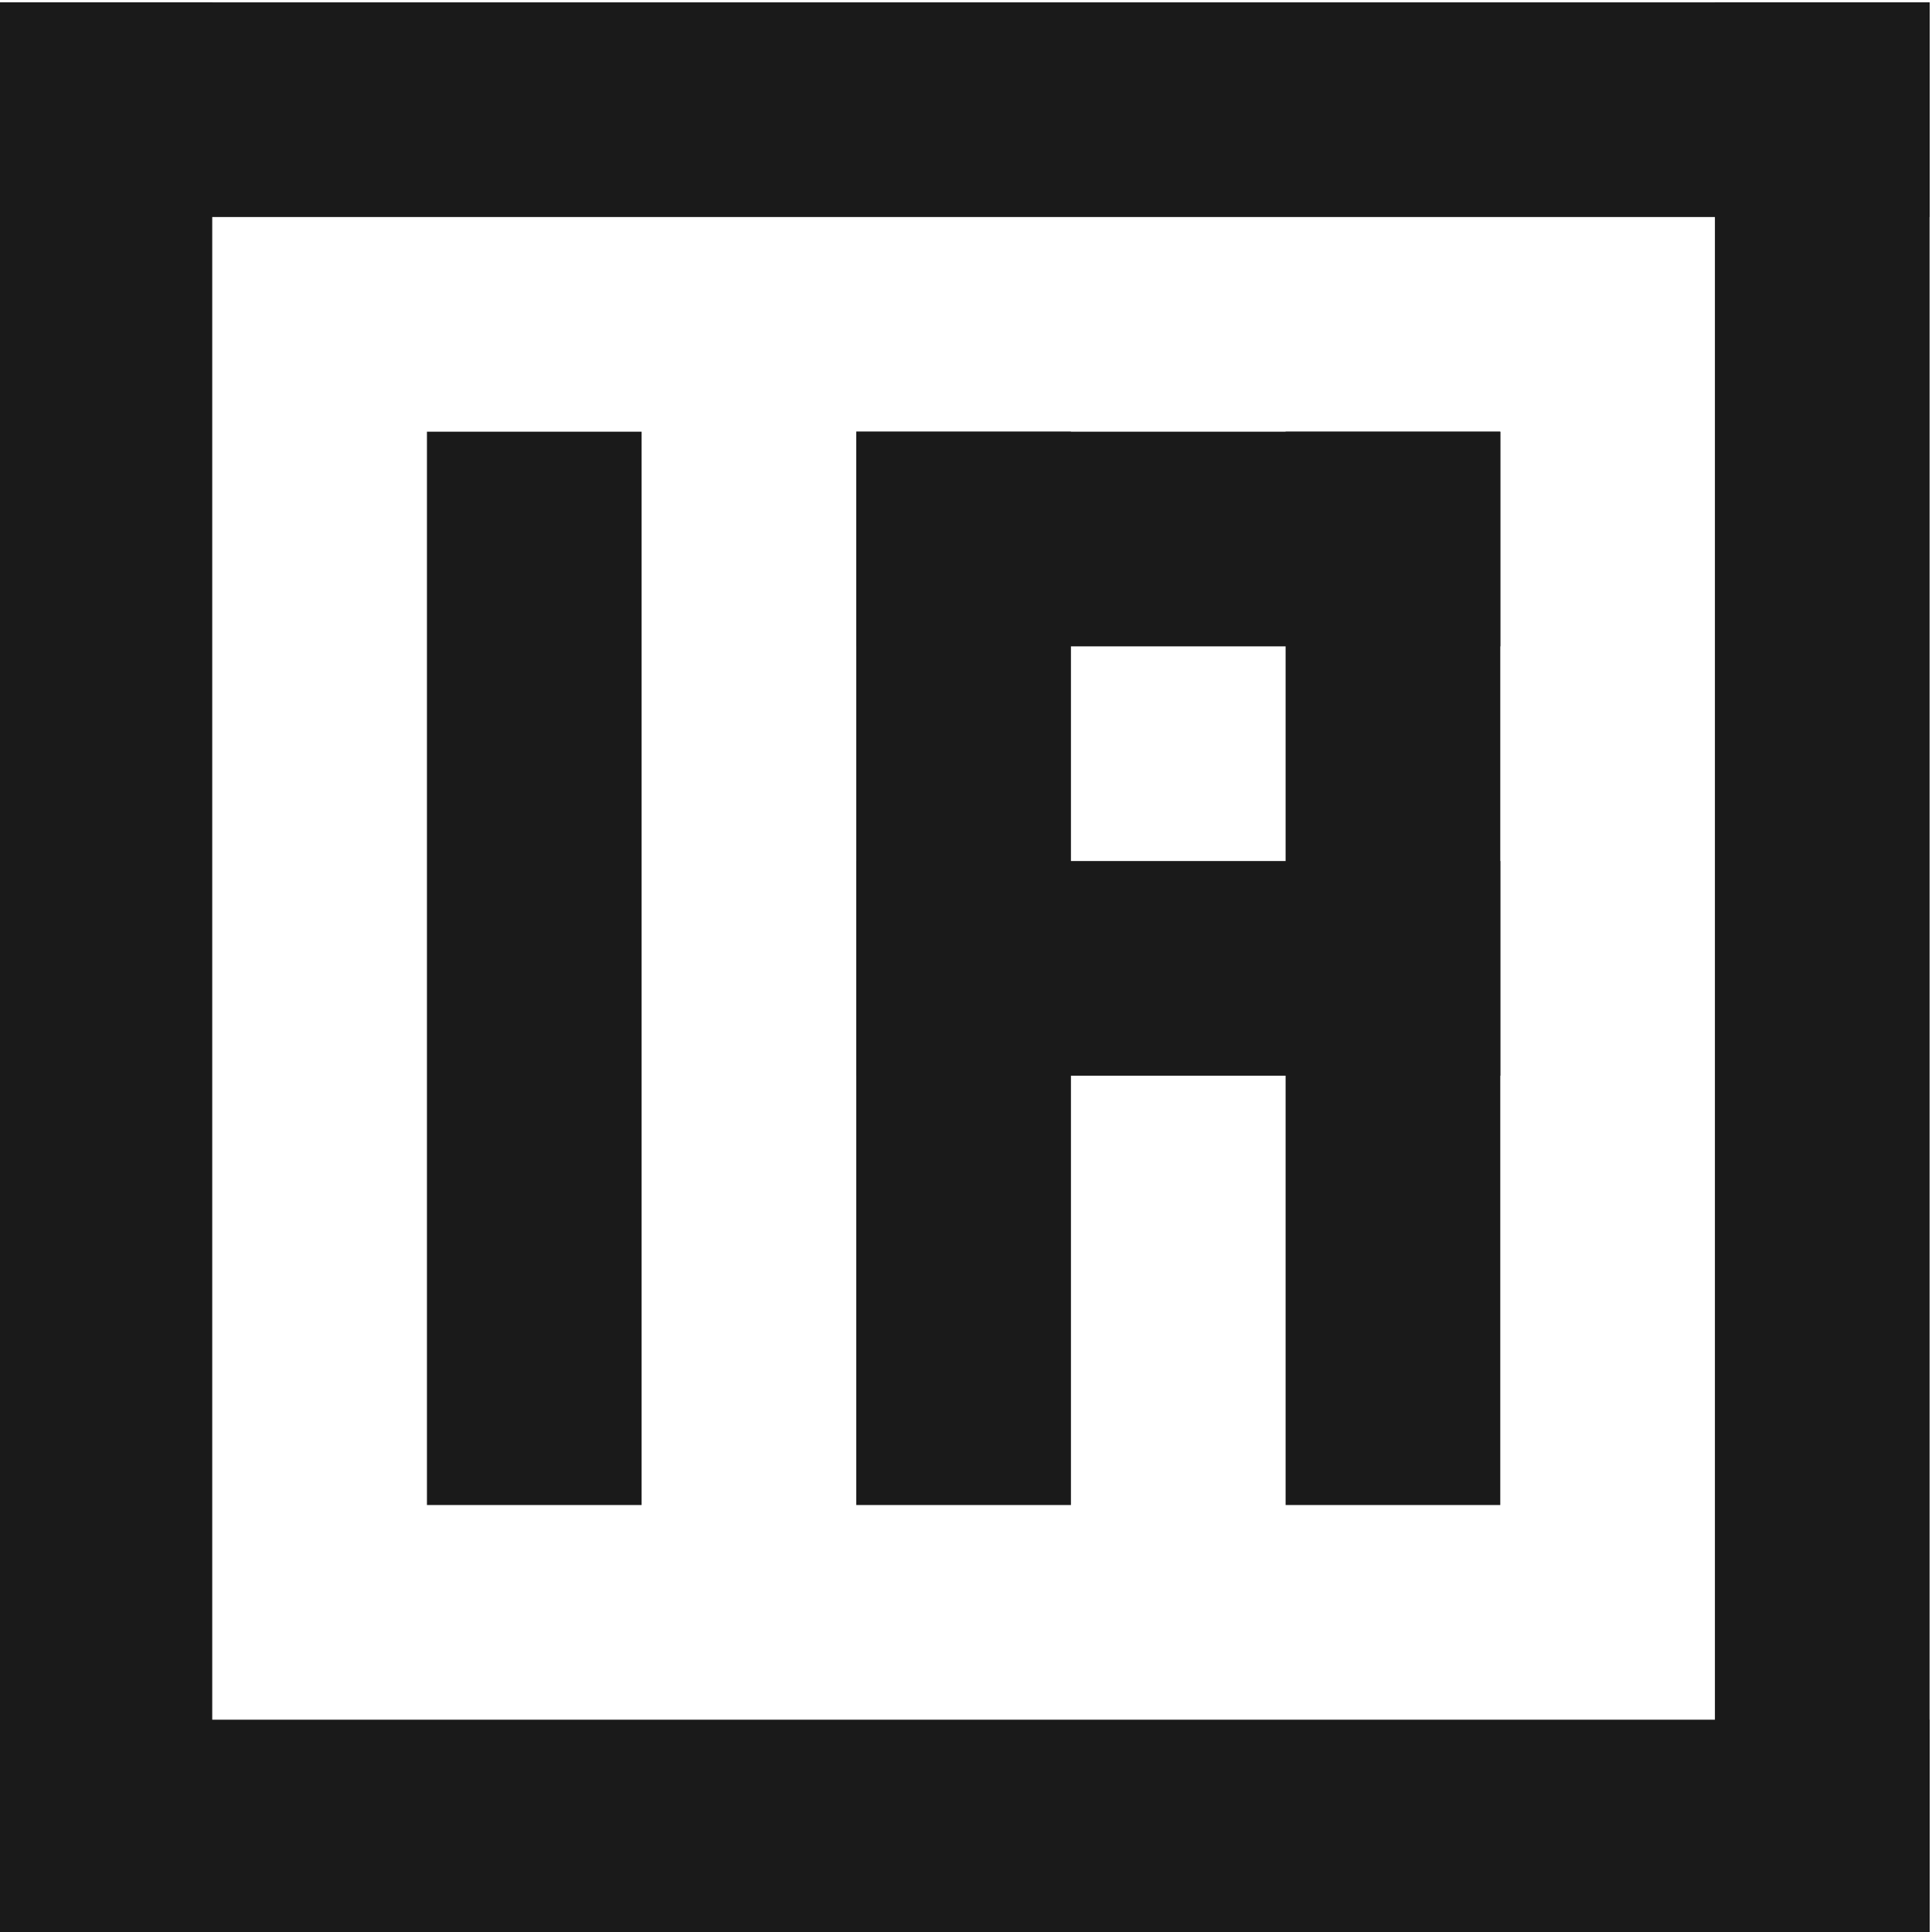
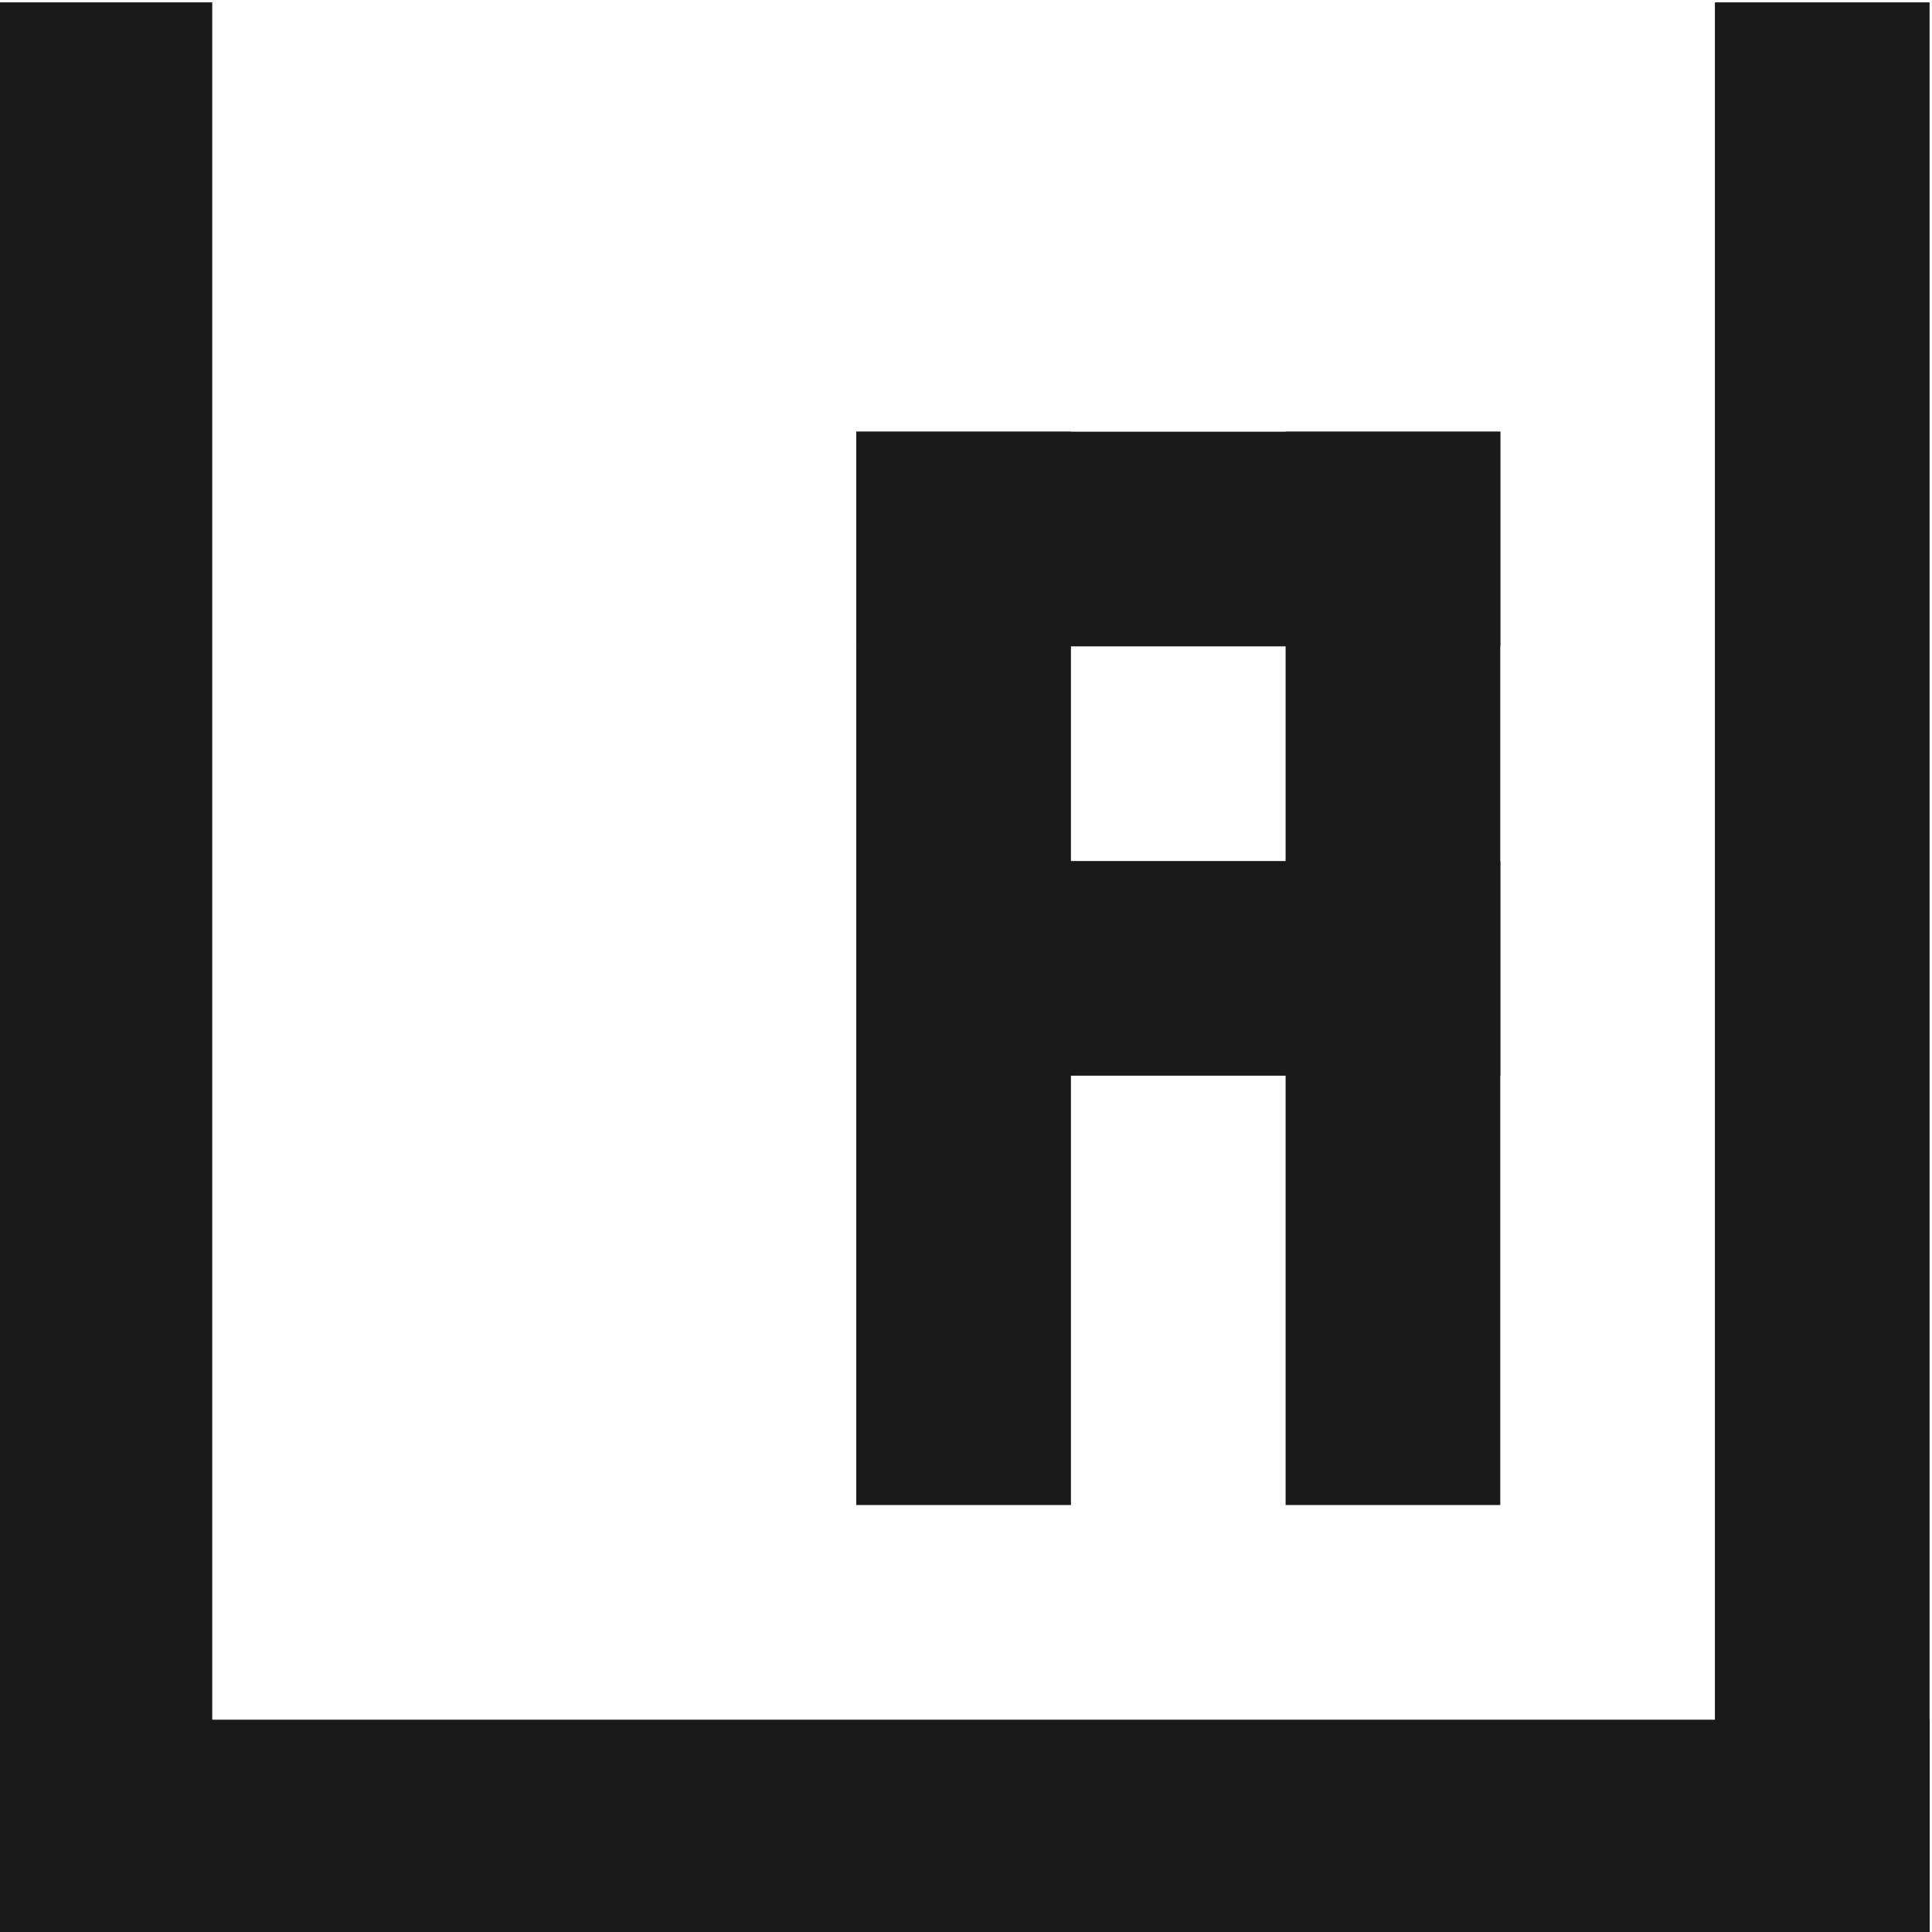
<svg xmlns="http://www.w3.org/2000/svg" version="1.1" id="Layer_1" x="0px" y="0px" viewBox="0 0 270 270" style="enable-background:new 0 0 270 270;" xml:space="preserve">
  <style type="text/css">.st0{fill:#1A1A1A;}</style>
-   <rect x="-0.33" y="0.33" class="st0" width="270" height="30" />
  <rect x="119.67" y="60.33" class="st0" width="90" height="30" />
  <rect x="119.67" y="120.33" class="st0" width="90" height="30" />
  <rect x="-0.33" y="240.33" class="st0" width="270" height="30" />
  <rect x="-120.33" y="120.33" transform="matrix(6.123234e-17 -1 1 6.123234e-17 -120.669 150)" class="st0" width="270" height="30" />
-   <rect x="-0.33" y="120.33" transform="matrix(6.123234e-17 -1 1 6.123234e-17 -60.664 210)" class="st0" width="150" height="30" />
  <rect x="59.67" y="120.33" transform="matrix(6.123234e-17 -1 1 6.123234e-17 -0.664 270)" class="st0" width="150" height="30" />
  <rect x="119.67" y="120.33" transform="matrix(6.123234e-17 -1 1 6.123234e-17 59.336 330)" class="st0" width="150" height="30" />
  <rect x="119.67" y="120.33" transform="matrix(6.123234e-17 -1 1 6.123234e-17 119.331 390)" class="st0" width="270" height="30" />
</svg>